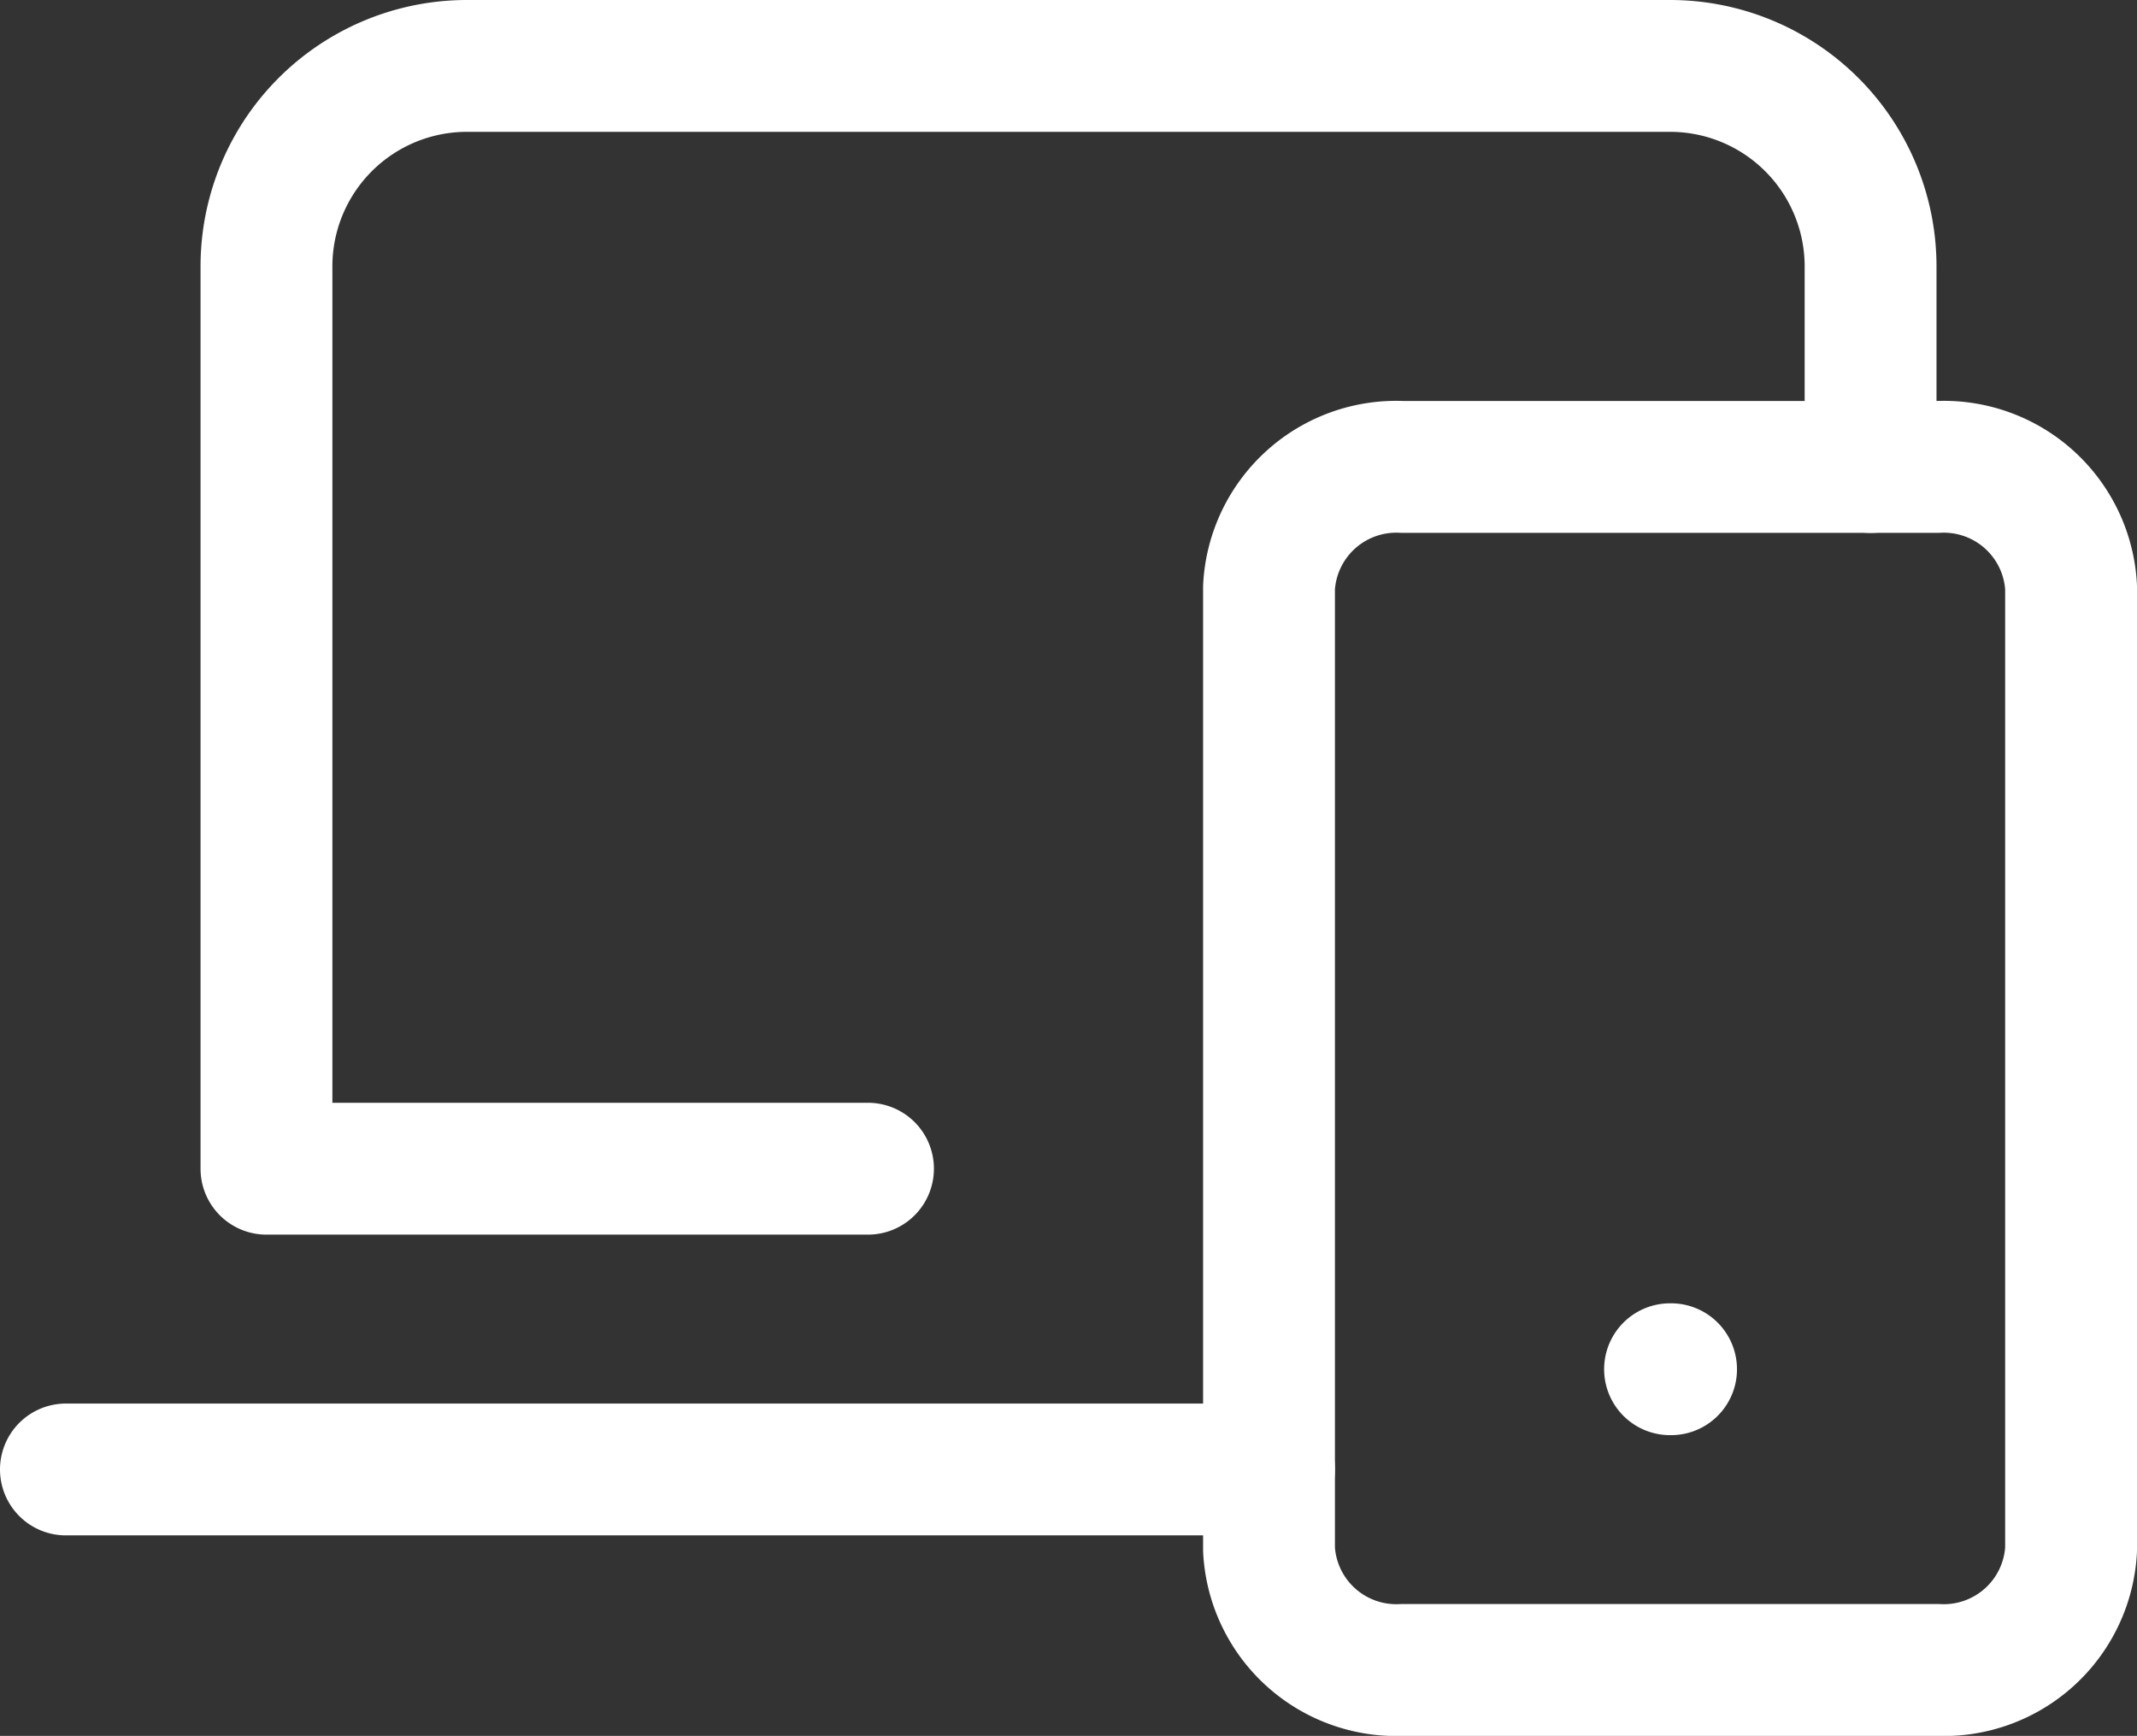
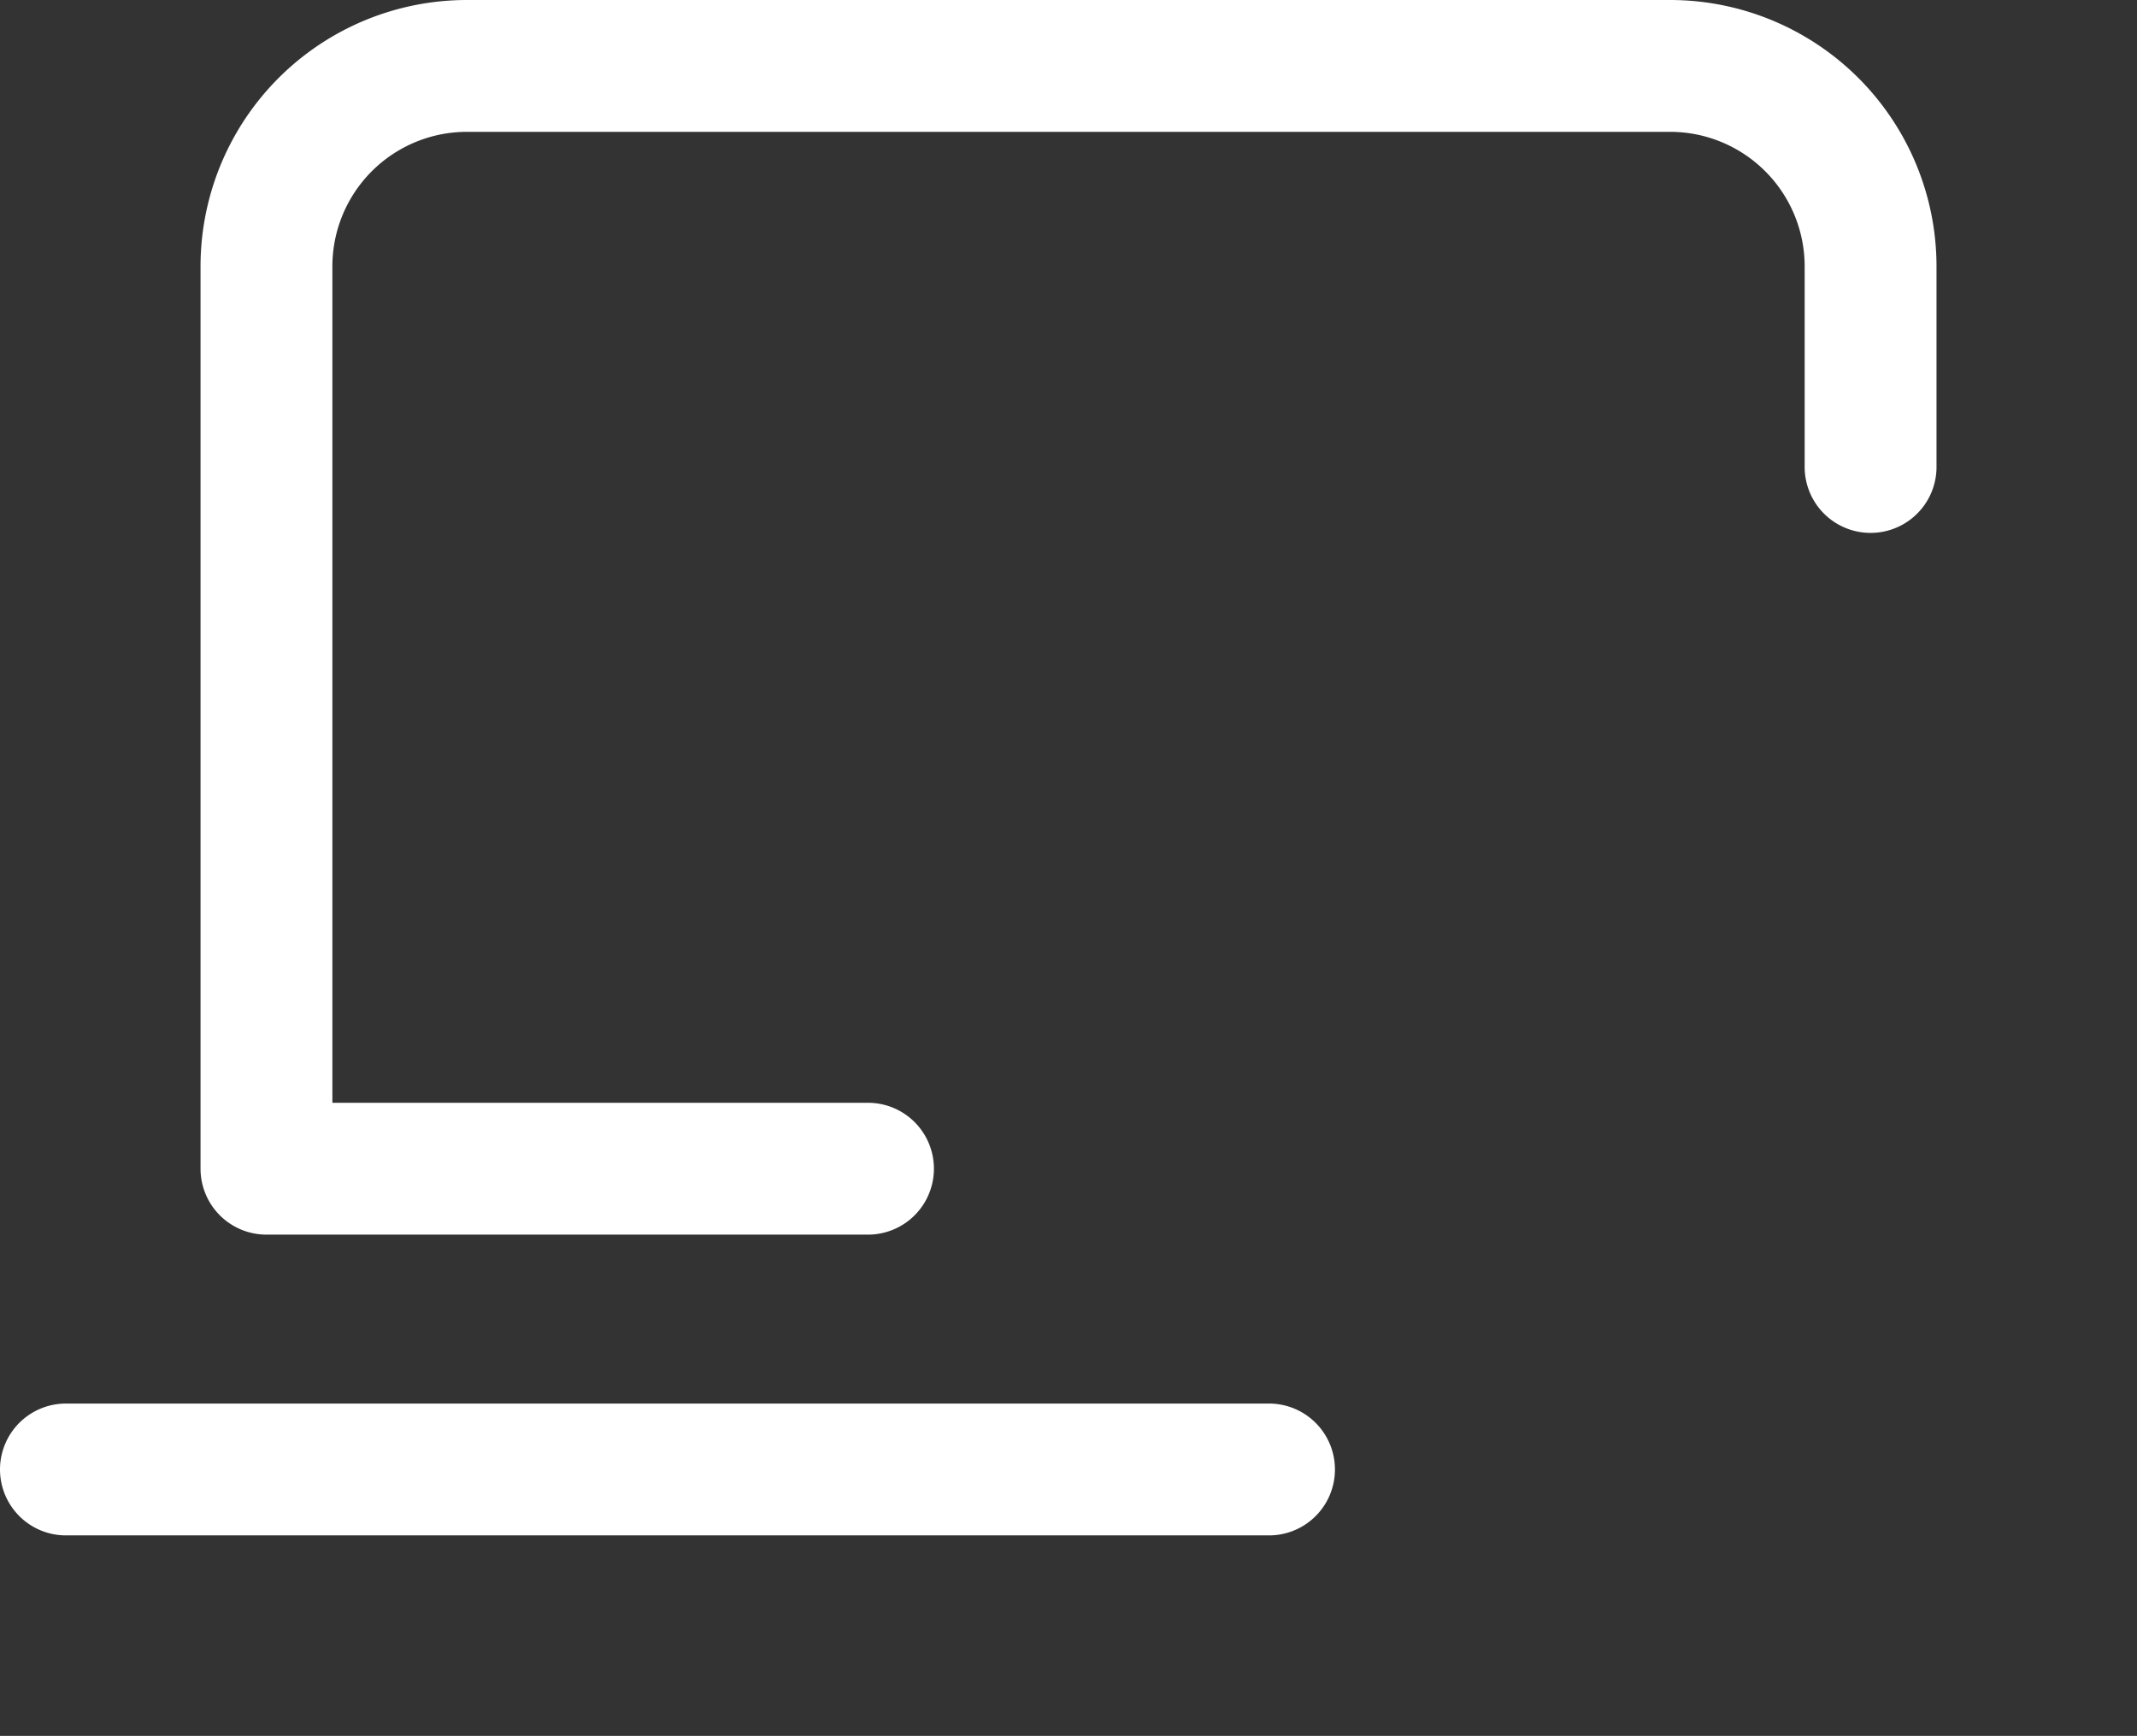
<svg xmlns="http://www.w3.org/2000/svg" width="48.625" height="39.5" viewBox="0 0 48.625 39.5">
  <rect x="0" y="0" width="48.625" height="39.5" fill="#333333" stroke="none" />
  <g id="Icon_akar-devices" data-name="Icon akar-devices" transform="translate(1.5 1.5)">
    <path id="Path_252" data-name="Path 252" d="M21.25,31.094H7.563V10.563A4.562,4.562,0,0,1,12.125,6H39.5a4.563,4.563,0,0,1,4.563,4.563v4.563M3,37.938H30.375" transform="translate(-3 -6)" fill="none" stroke="#fff" stroke-linecap="round" stroke-linejoin="round" stroke-width="3" />
-     <path id="Path_253" data-name="Path 253" d="M21,14.738A2.9,2.9,0,0,1,24.041,12H36.209a2.9,2.9,0,0,1,3.041,2.738v21.9a2.9,2.9,0,0,1-3.041,2.737H24.041A2.9,2.9,0,0,1,21,36.637Zm9.125,17.794h.023" transform="translate(6.375 -2.875)" fill="none" stroke="#fff" stroke-linecap="round" stroke-linejoin="round" stroke-width="3" />
  </g>
</svg>